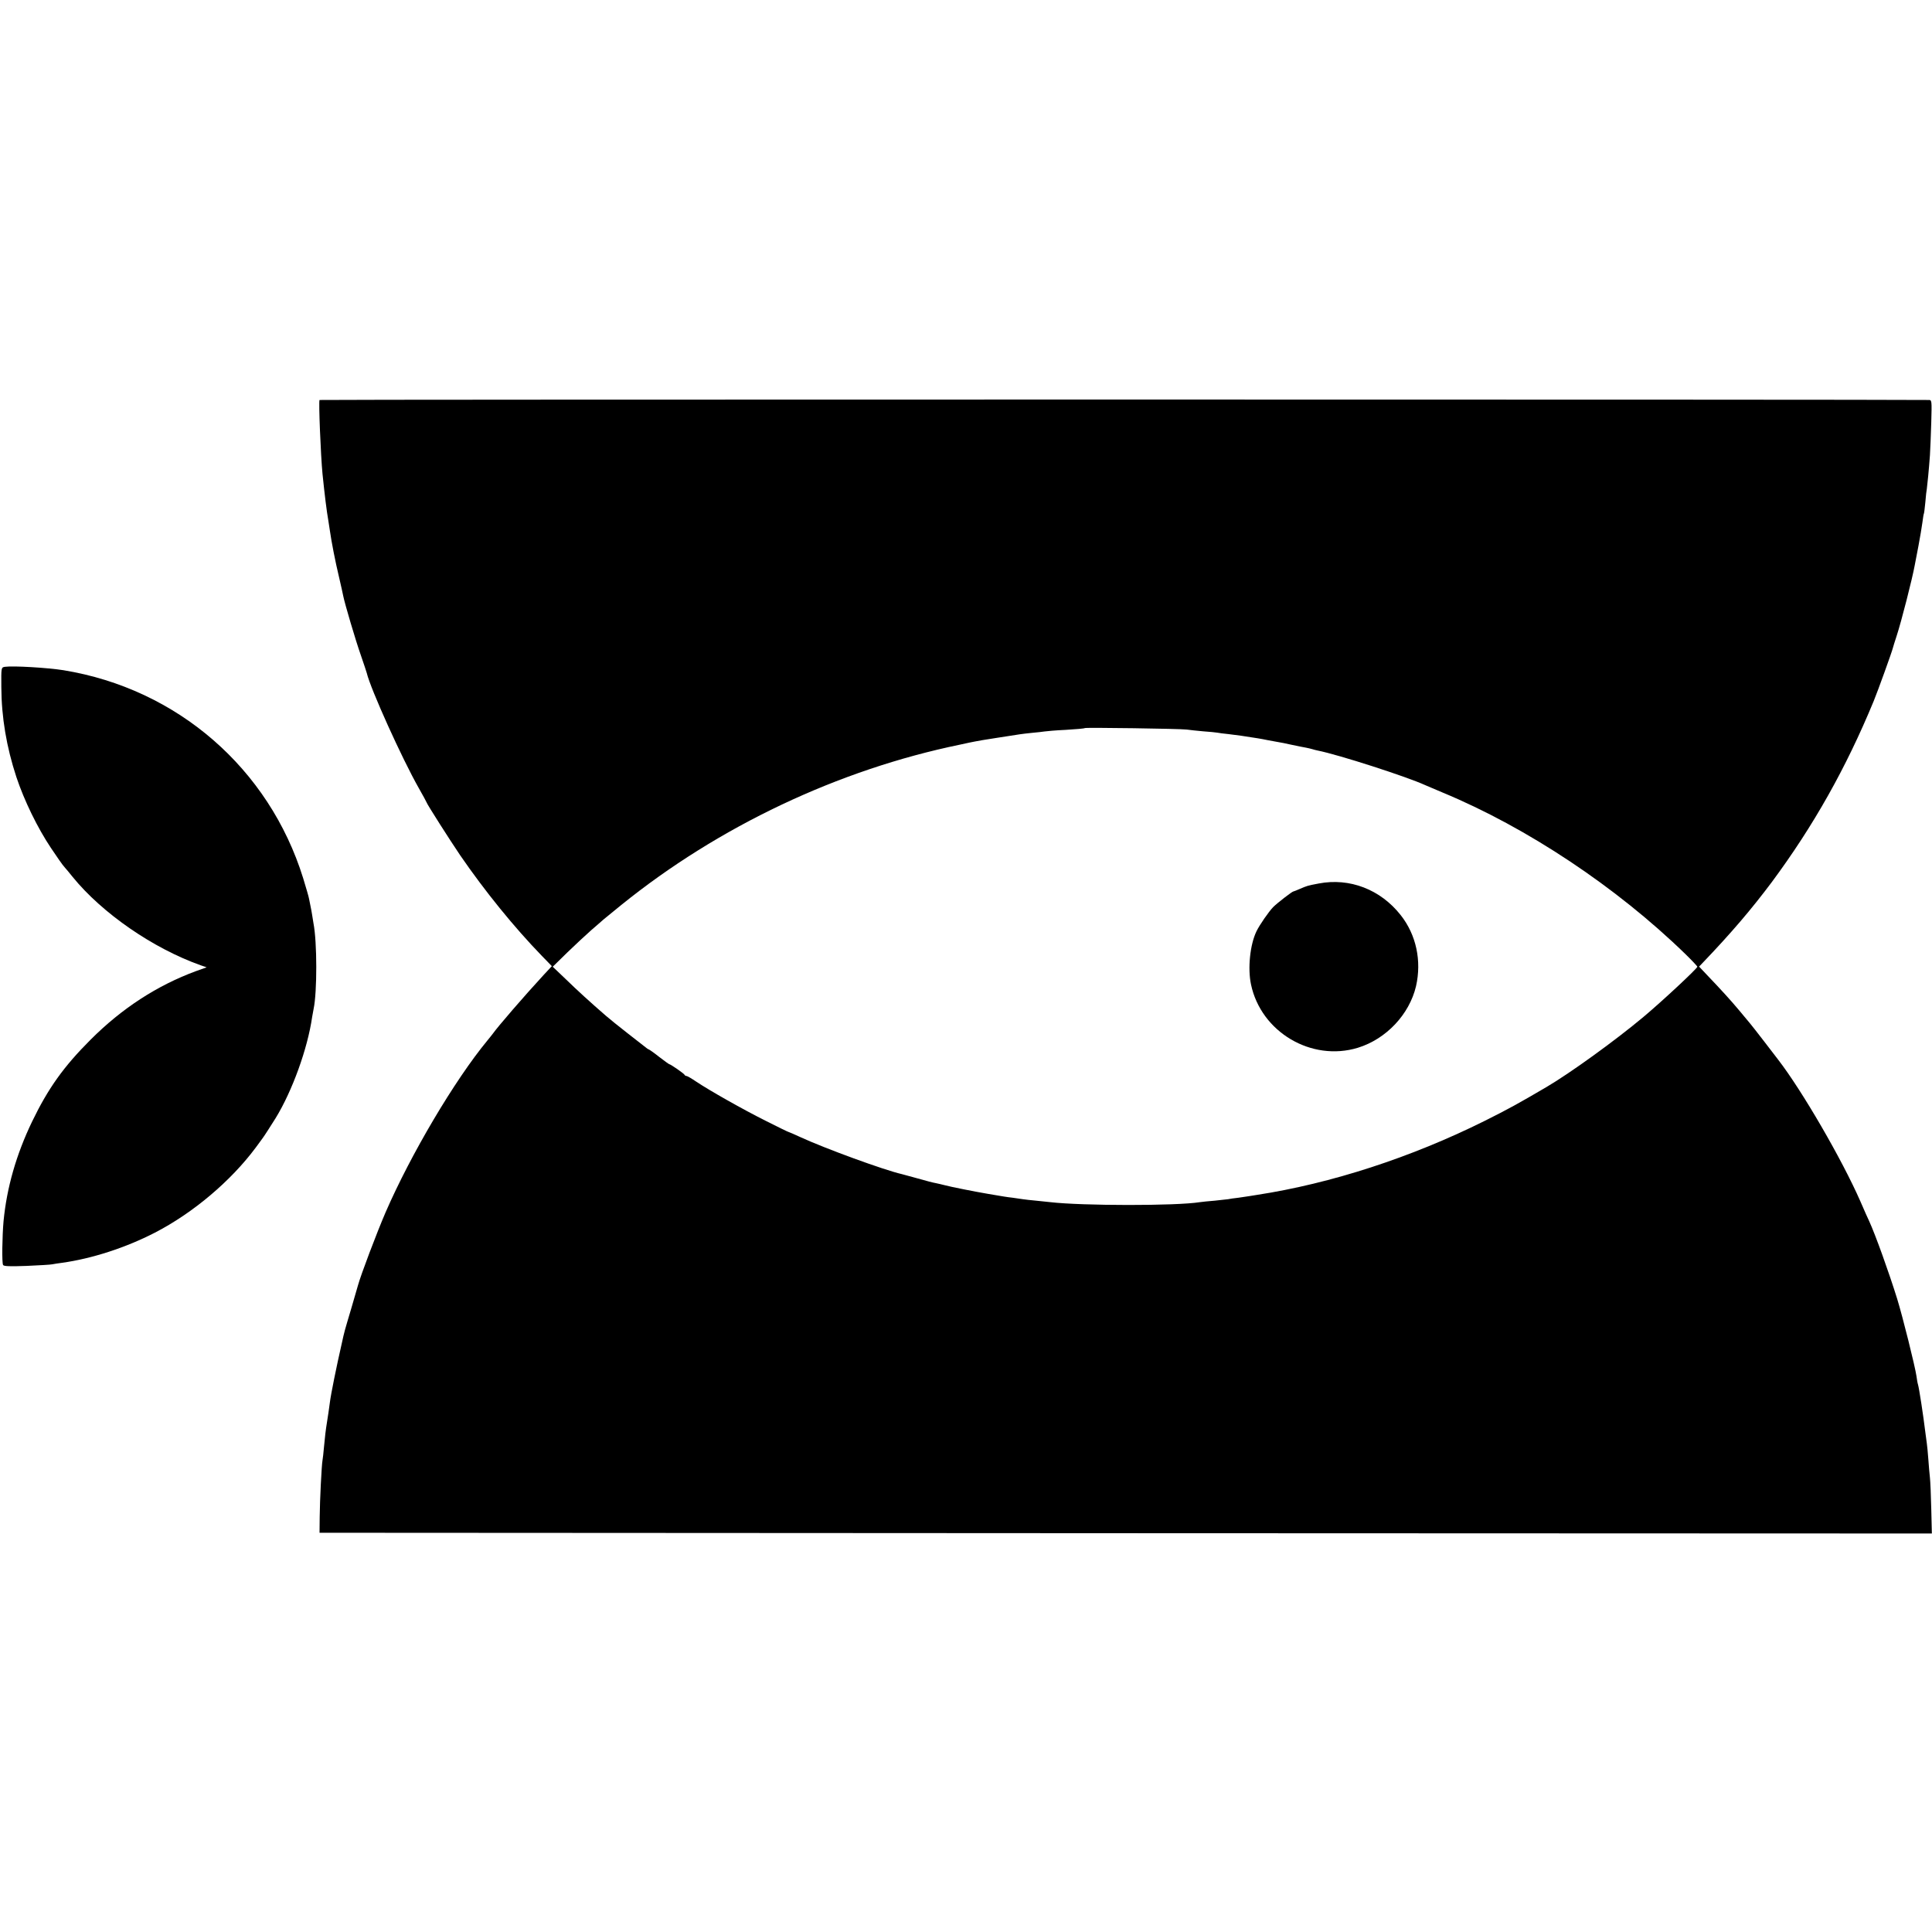
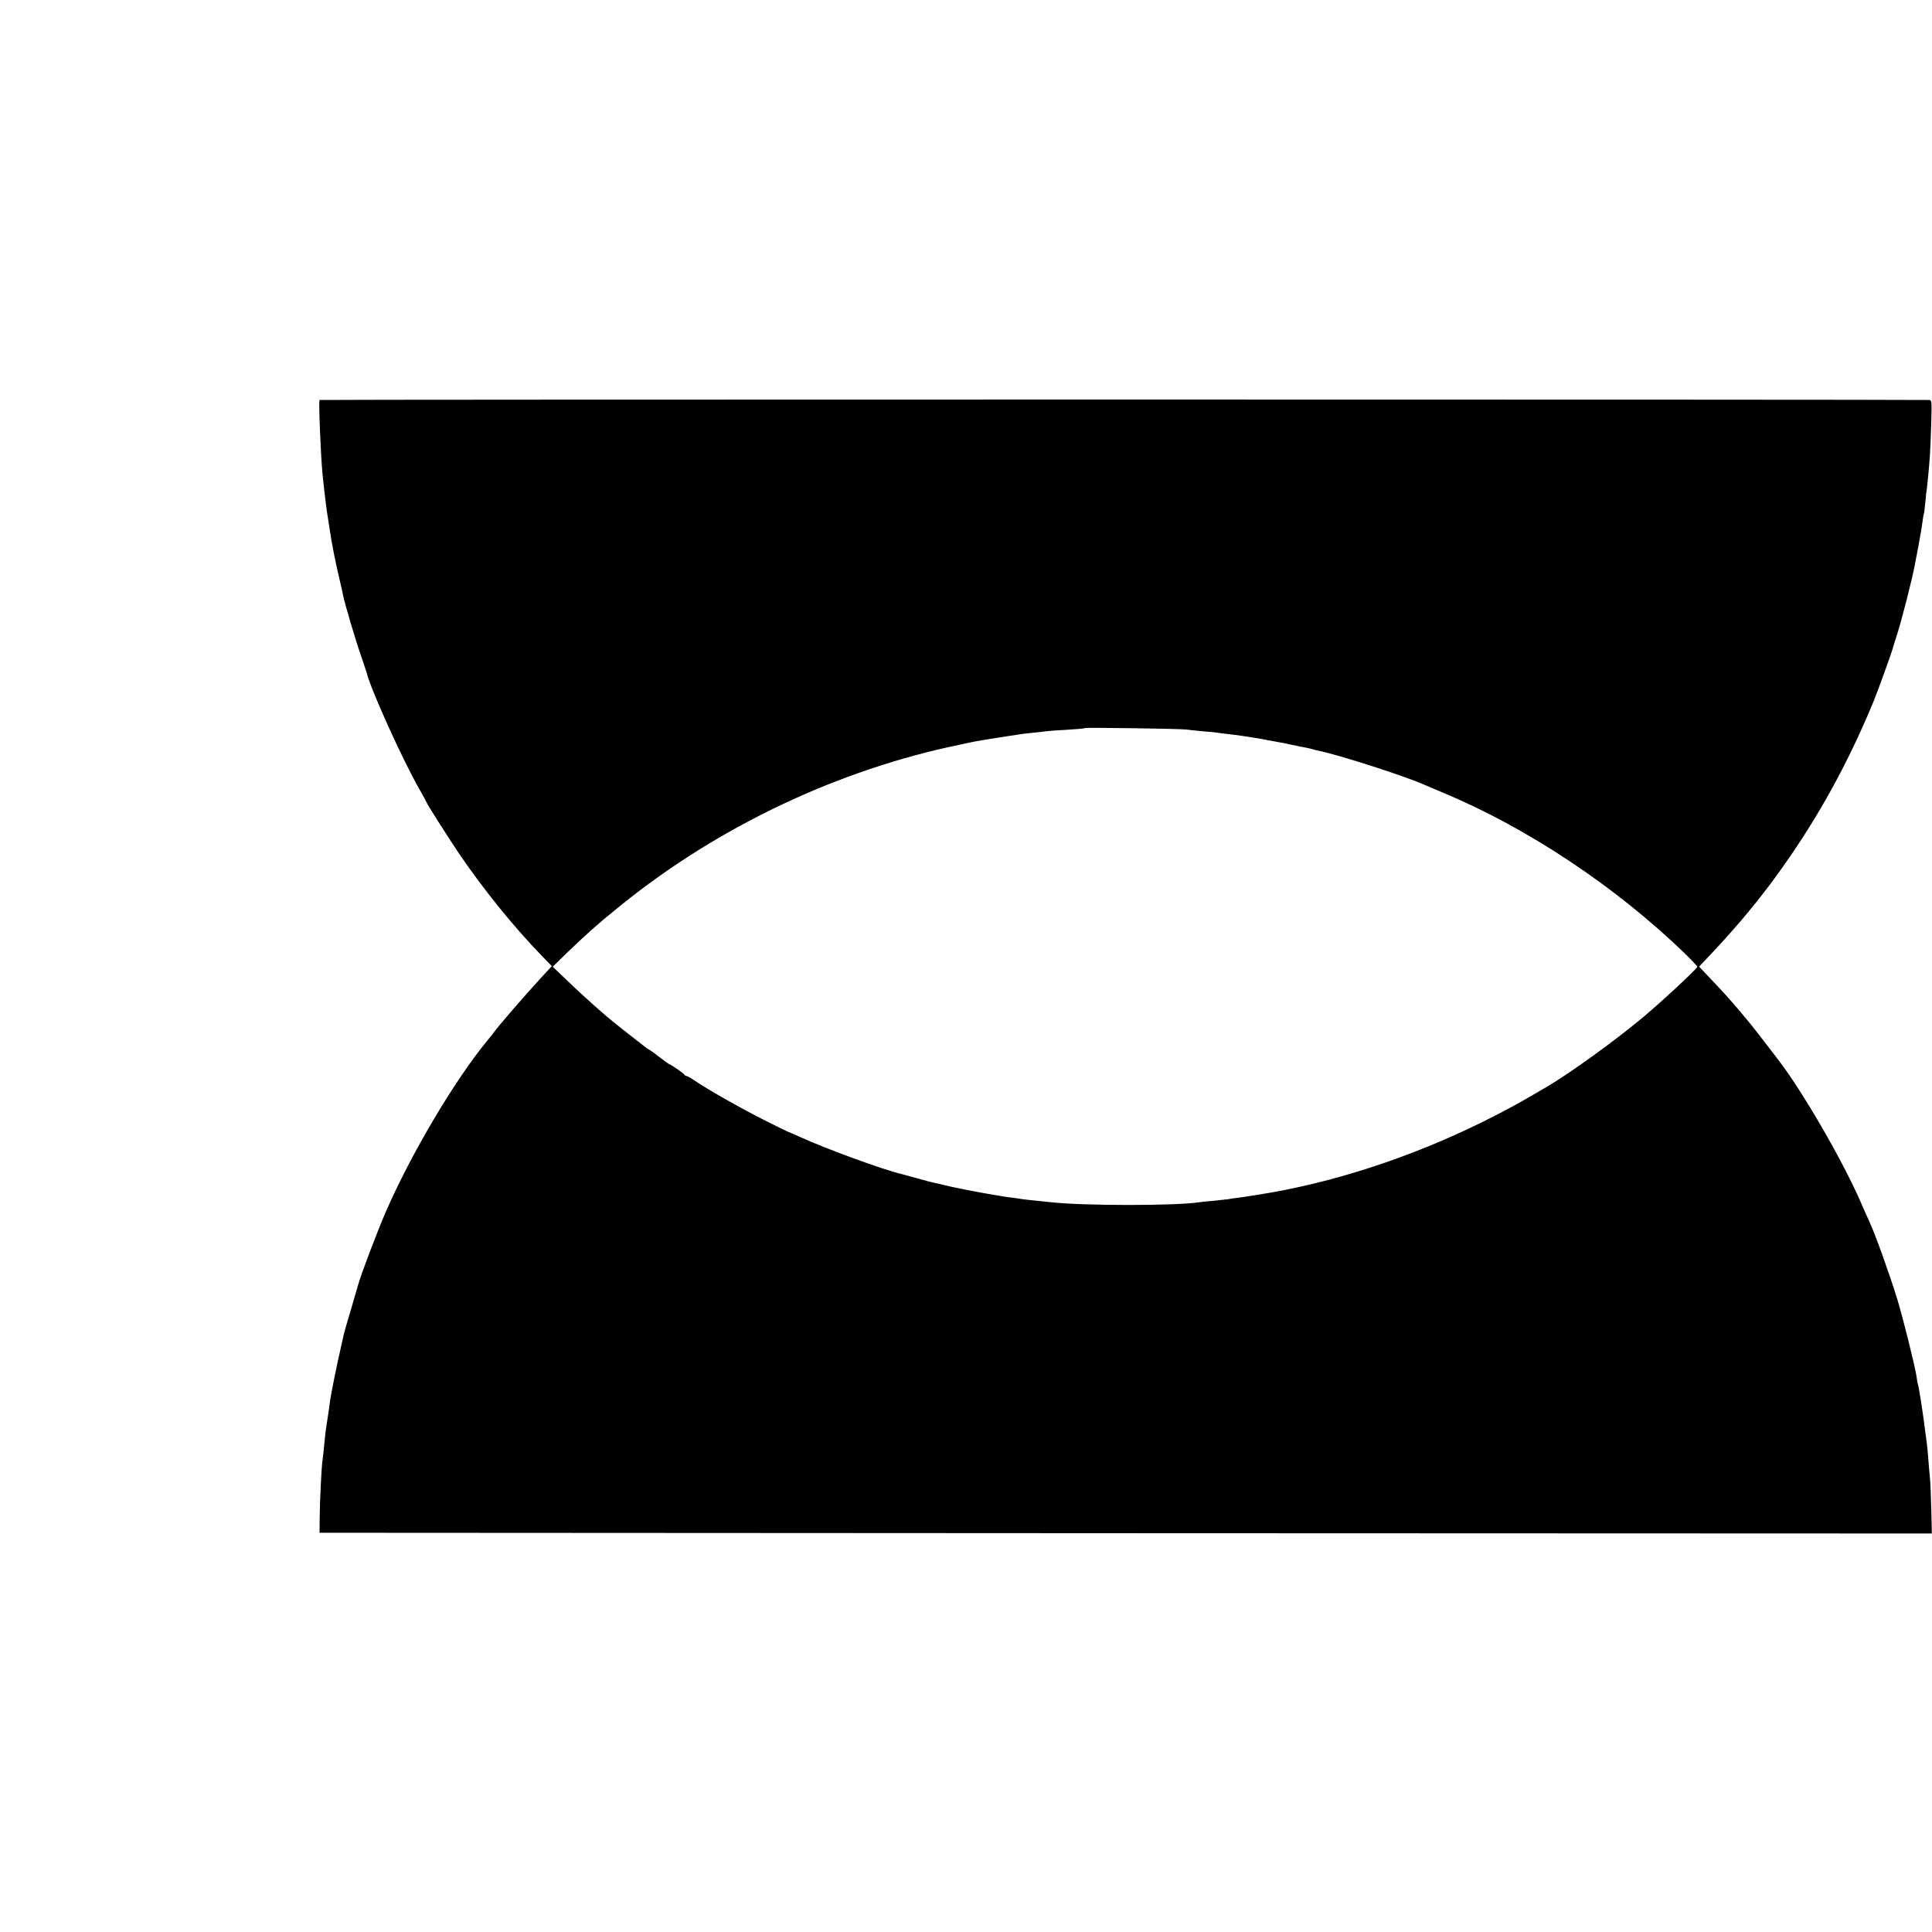
<svg xmlns="http://www.w3.org/2000/svg" version="1.0" width="1309pt" height="1309pt" viewBox="0 0 1309 1309" preserveAspectRatio="xMidYMid meet">
  <g transform="translate(0,1309) scale(0.1,-0.1)" fill="#000000" stroke="none">
    <path d="M2165 10380 c-7 -11 8 -375 20 -500 14 -137 28 -253 40 -320 2 -14 7 -43 10 -65 11 -78 37 -211 62 -315 13 -58 27 -116 29 -130 10 -50 83 -298 119 -400 20 -58 38 -112 40 -120 26 -109 239 -580 352 -779 29 -51 53 -95 53 -97 0 -8 162 -262 228 -359 167 -243 365 -487 552 -680 l69 -71 -55 -59 c-130 -141 -310 -349 -346 -400 -4 -5 -20 -26 -36 -45 -222 -269 -519 -771 -690 -1165 -57 -132 -168 -424 -187 -495 -2 -8 -23 -78 -45 -155 -48 -162 -45 -149 -65 -240 -34 -148 -74 -345 -80 -397 -8 -61 -11 -78 -19 -130 -10 -62 -14 -99 -21 -173 -3 -38 -8 -79 -10 -90 -6 -32 -18 -271 -19 -385 l-1 -105 5462 -3 5462 -2 -4 165 c-2 91 -6 187 -9 213 -3 26 -8 83 -11 127 -3 44 -8 91 -10 105 -2 14 -6 48 -10 75 -14 115 -42 298 -50 325 -3 8 -7 33 -10 55 -10 69 -94 405 -131 525 -56 180 -147 433 -189 525 -8 16 -35 77 -60 135 -125 285 -395 750 -557 960 -11 14 -54 70 -96 125 -42 55 -85 109 -94 120 -9 11 -43 51 -75 90 -57 68 -116 133 -220 242 l-51 54 21 22 c201 210 334 367 472 551 283 382 503 773 690 1226 28 68 124 334 130 360 2 8 13 44 25 80 32 97 107 391 123 480 3 14 14 72 25 130 11 58 23 130 27 160 4 30 8 57 10 60 2 3 6 38 10 78 3 41 8 81 10 90 3 20 14 129 21 227 2 39 7 139 9 223 4 151 4 152 -18 152 -185 4 -10900 4 -10902 0z m5875 -2233 c19 -3 70 -8 112 -12 42 -3 85 -7 95 -9 10 -2 45 -7 78 -10 33 -4 71 -9 85 -11 106 -16 132 -20 180 -30 14 -3 41 -8 60 -11 19 -3 67 -12 105 -21 39 -8 81 -17 95 -19 14 -3 33 -7 42 -10 9 -3 25 -7 35 -9 142 -28 606 -178 728 -234 11 -5 65 -28 120 -51 571 -237 1177 -640 1643 -1093 45 -44 82 -83 82 -87 0 -12 -243 -238 -365 -340 -191 -160 -497 -381 -657 -475 -191 -112 -258 -149 -418 -229 -498 -248 -1042 -425 -1545 -502 -16 -3 -39 -6 -50 -8 -11 -2 -44 -7 -74 -11 -30 -3 -61 -8 -70 -10 -9 -1 -50 -6 -91 -10 -41 -3 -86 -8 -100 -10 -161 -26 -798 -25 -1014 0 -17 2 -60 6 -96 10 -36 3 -76 8 -90 10 -14 2 -45 7 -69 10 -44 5 -60 8 -166 26 -89 15 -255 48 -295 59 -19 5 -46 11 -60 14 -14 2 -68 16 -120 31 -52 14 -102 28 -110 30 -119 27 -521 174 -688 251 -41 19 -76 34 -78 34 -3 0 -71 33 -152 74 -162 81 -384 207 -474 267 -31 21 -61 39 -67 39 -5 0 -11 3 -13 8 -3 8 -95 72 -104 72 -2 0 -34 23 -69 50 -35 28 -67 50 -70 50 -2 0 -13 7 -22 15 -10 8 -65 51 -123 96 -58 45 -123 98 -145 117 -104 90 -196 174 -274 250 l-86 82 100 98 c55 53 127 120 160 149 33 28 71 62 85 74 14 12 68 56 120 98 659 532 1470 916 2295 1086 44 10 89 19 100 21 11 3 79 14 150 25 72 11 141 22 155 24 14 2 52 7 85 10 33 3 70 7 81 9 12 2 77 8 145 11 68 4 126 9 129 12 5 5 645 -4 690 -10z" />
-     <path d="M8935 7104 c-79 -15 -77 -15 -129 -37 -21 -9 -40 -17 -43 -17 -8 0 -109 -78 -137 -106 -30 -31 -93 -122 -113 -164 -44 -91 -60 -252 -37 -360 68 -323 410 -525 724 -429 192 59 349 226 394 417 39 171 2 348 -104 482 -137 174 -346 254 -555 214z" />
-     <path d="M33 8572 c-25 -4 -25 -4 -24 -137 1 -206 35 -406 102 -610 53 -159 143 -344 234 -480 40 -60 81 -119 92 -130 10 -11 34 -40 54 -65 201 -248 548 -487 871 -601 l38 -13 -73 -26 c-262 -97 -499 -250 -713 -464 -183 -183 -288 -330 -397 -556 -107 -223 -171 -446 -193 -674 -9 -101 -12 -284 -3 -297 5 -9 49 -10 160 -6 85 4 163 8 174 11 11 2 40 7 65 10 203 28 433 103 629 204 260 134 516 351 684 577 20 28 40 55 44 60 12 15 55 83 91 140 112 183 216 469 247 685 3 19 8 44 10 55 24 113 24 452 -1 579 -2 11 -6 36 -9 56 -3 20 -8 47 -11 60 -3 14 -7 36 -10 50 -2 14 -21 77 -40 140 -231 743 -852 1283 -1624 1409 -107 17 -341 31 -397 23z" />
  </g>
</svg>